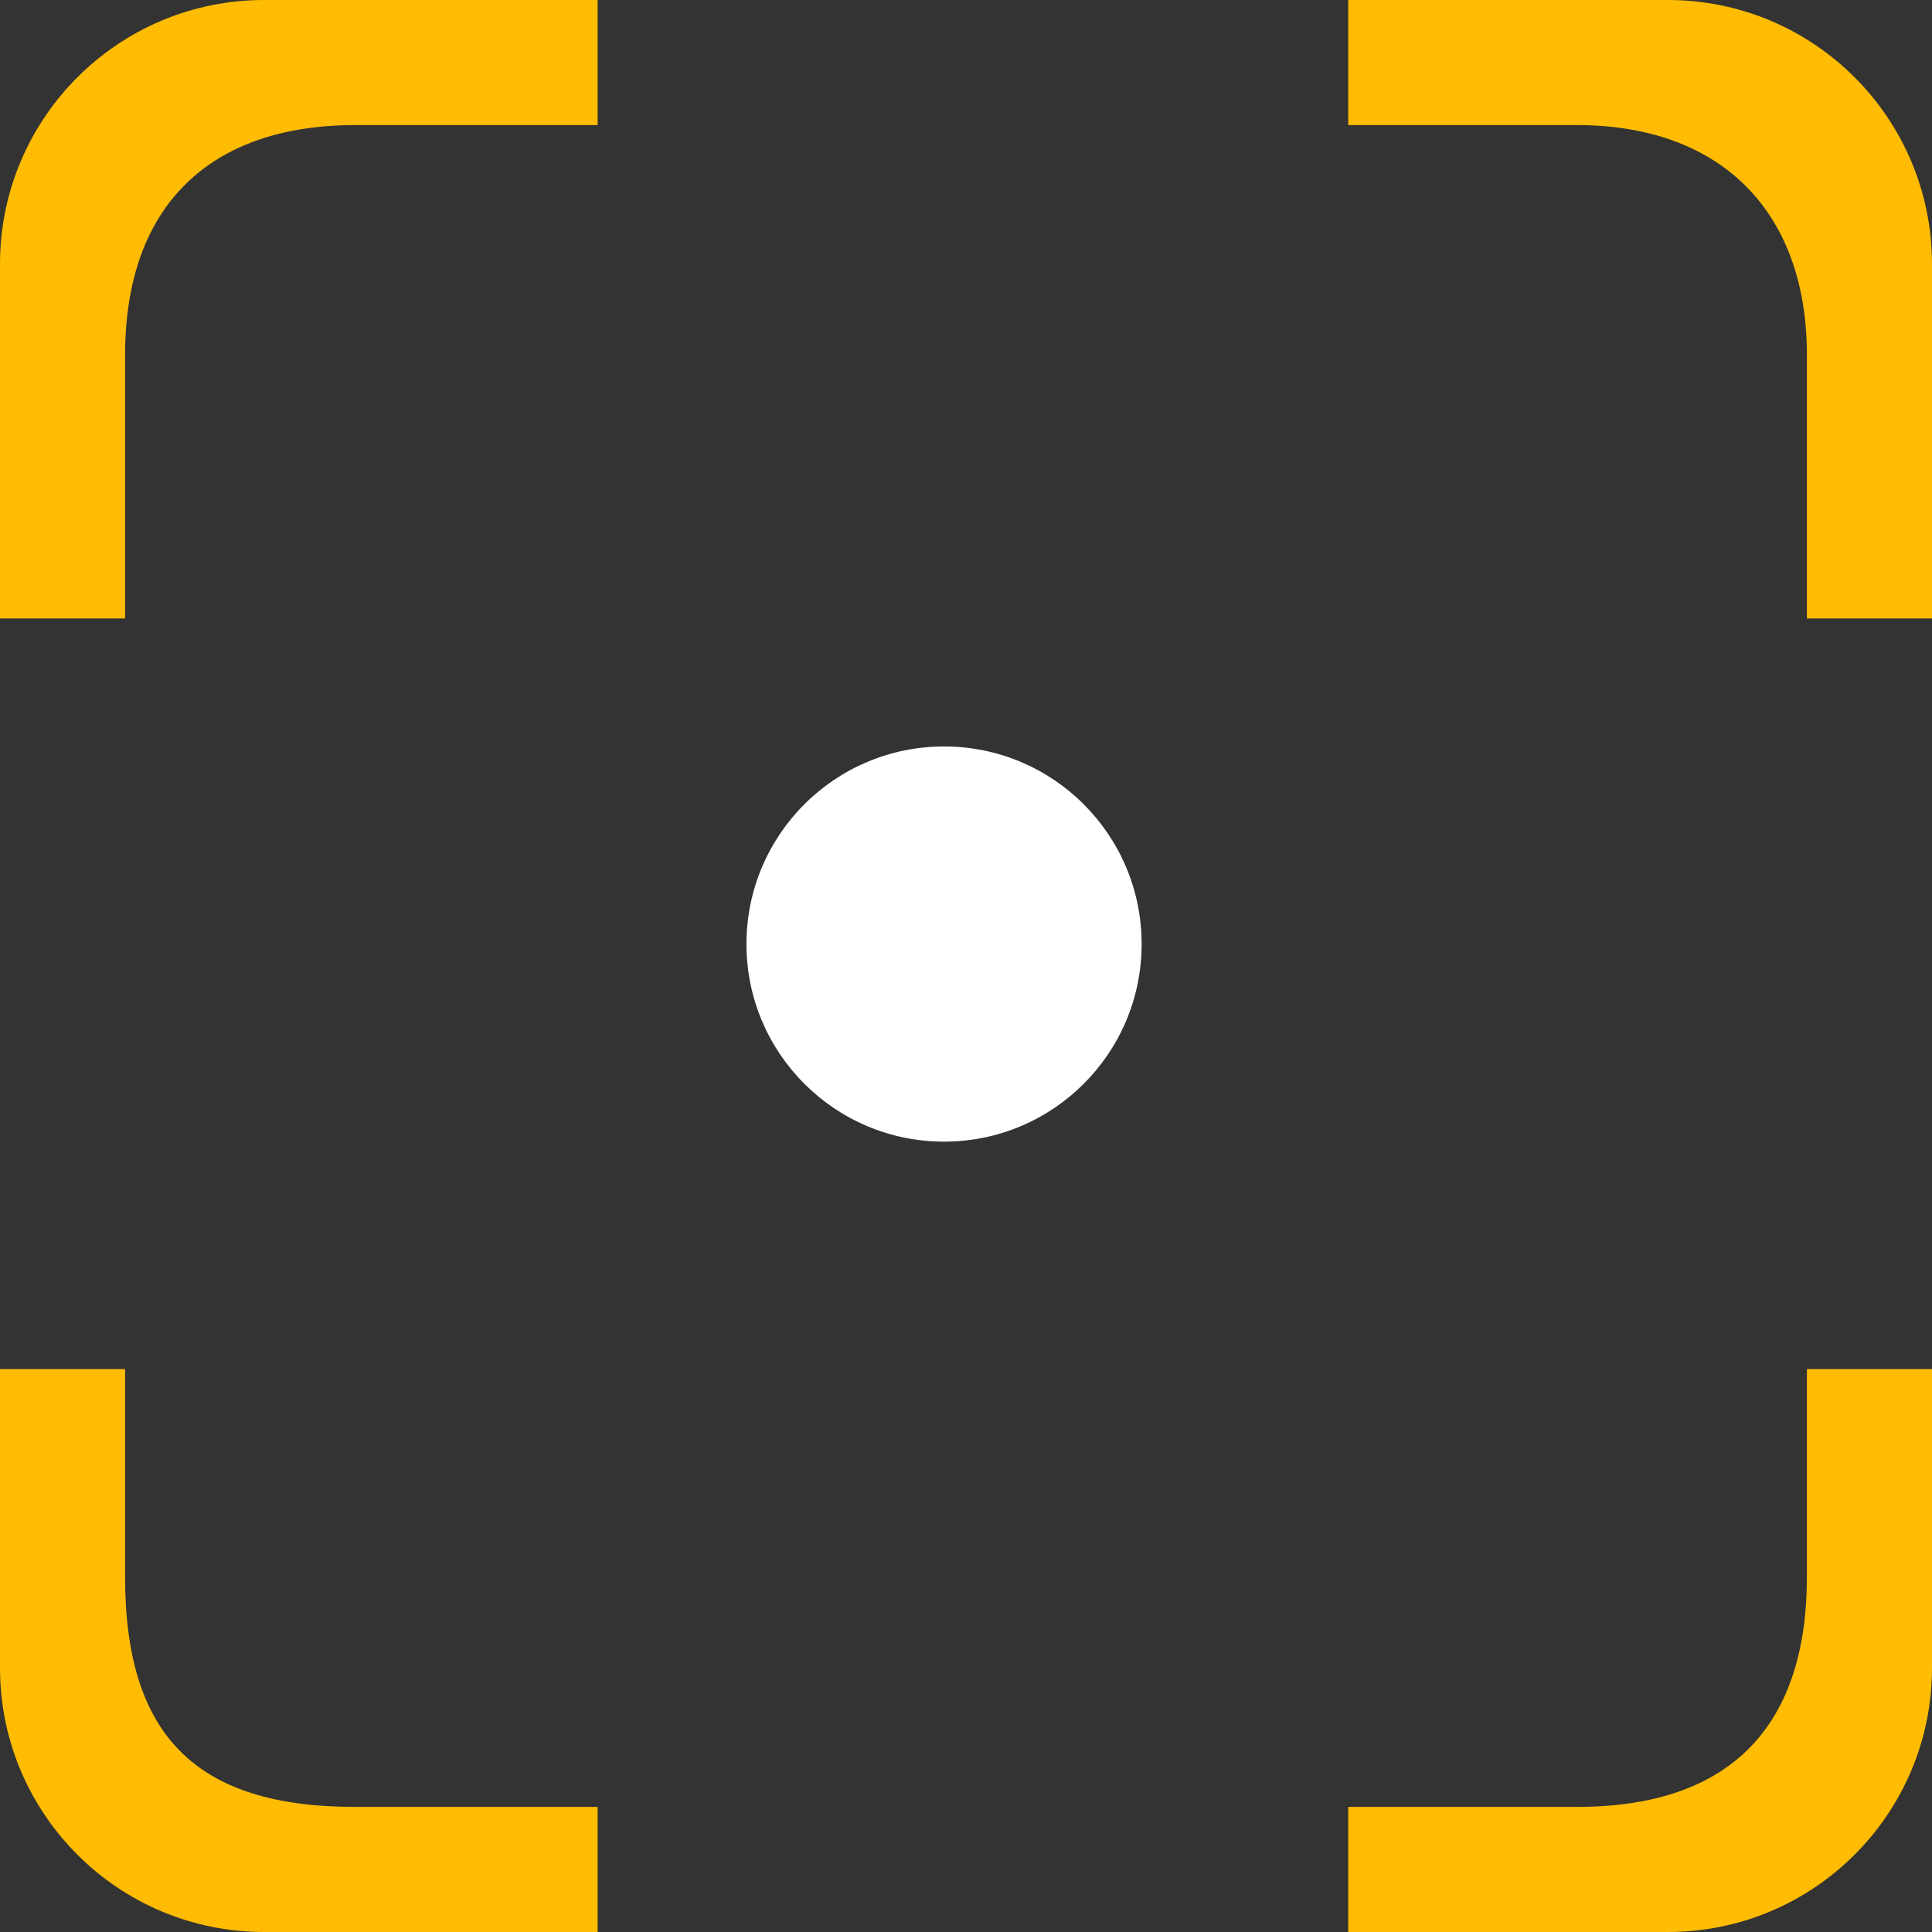
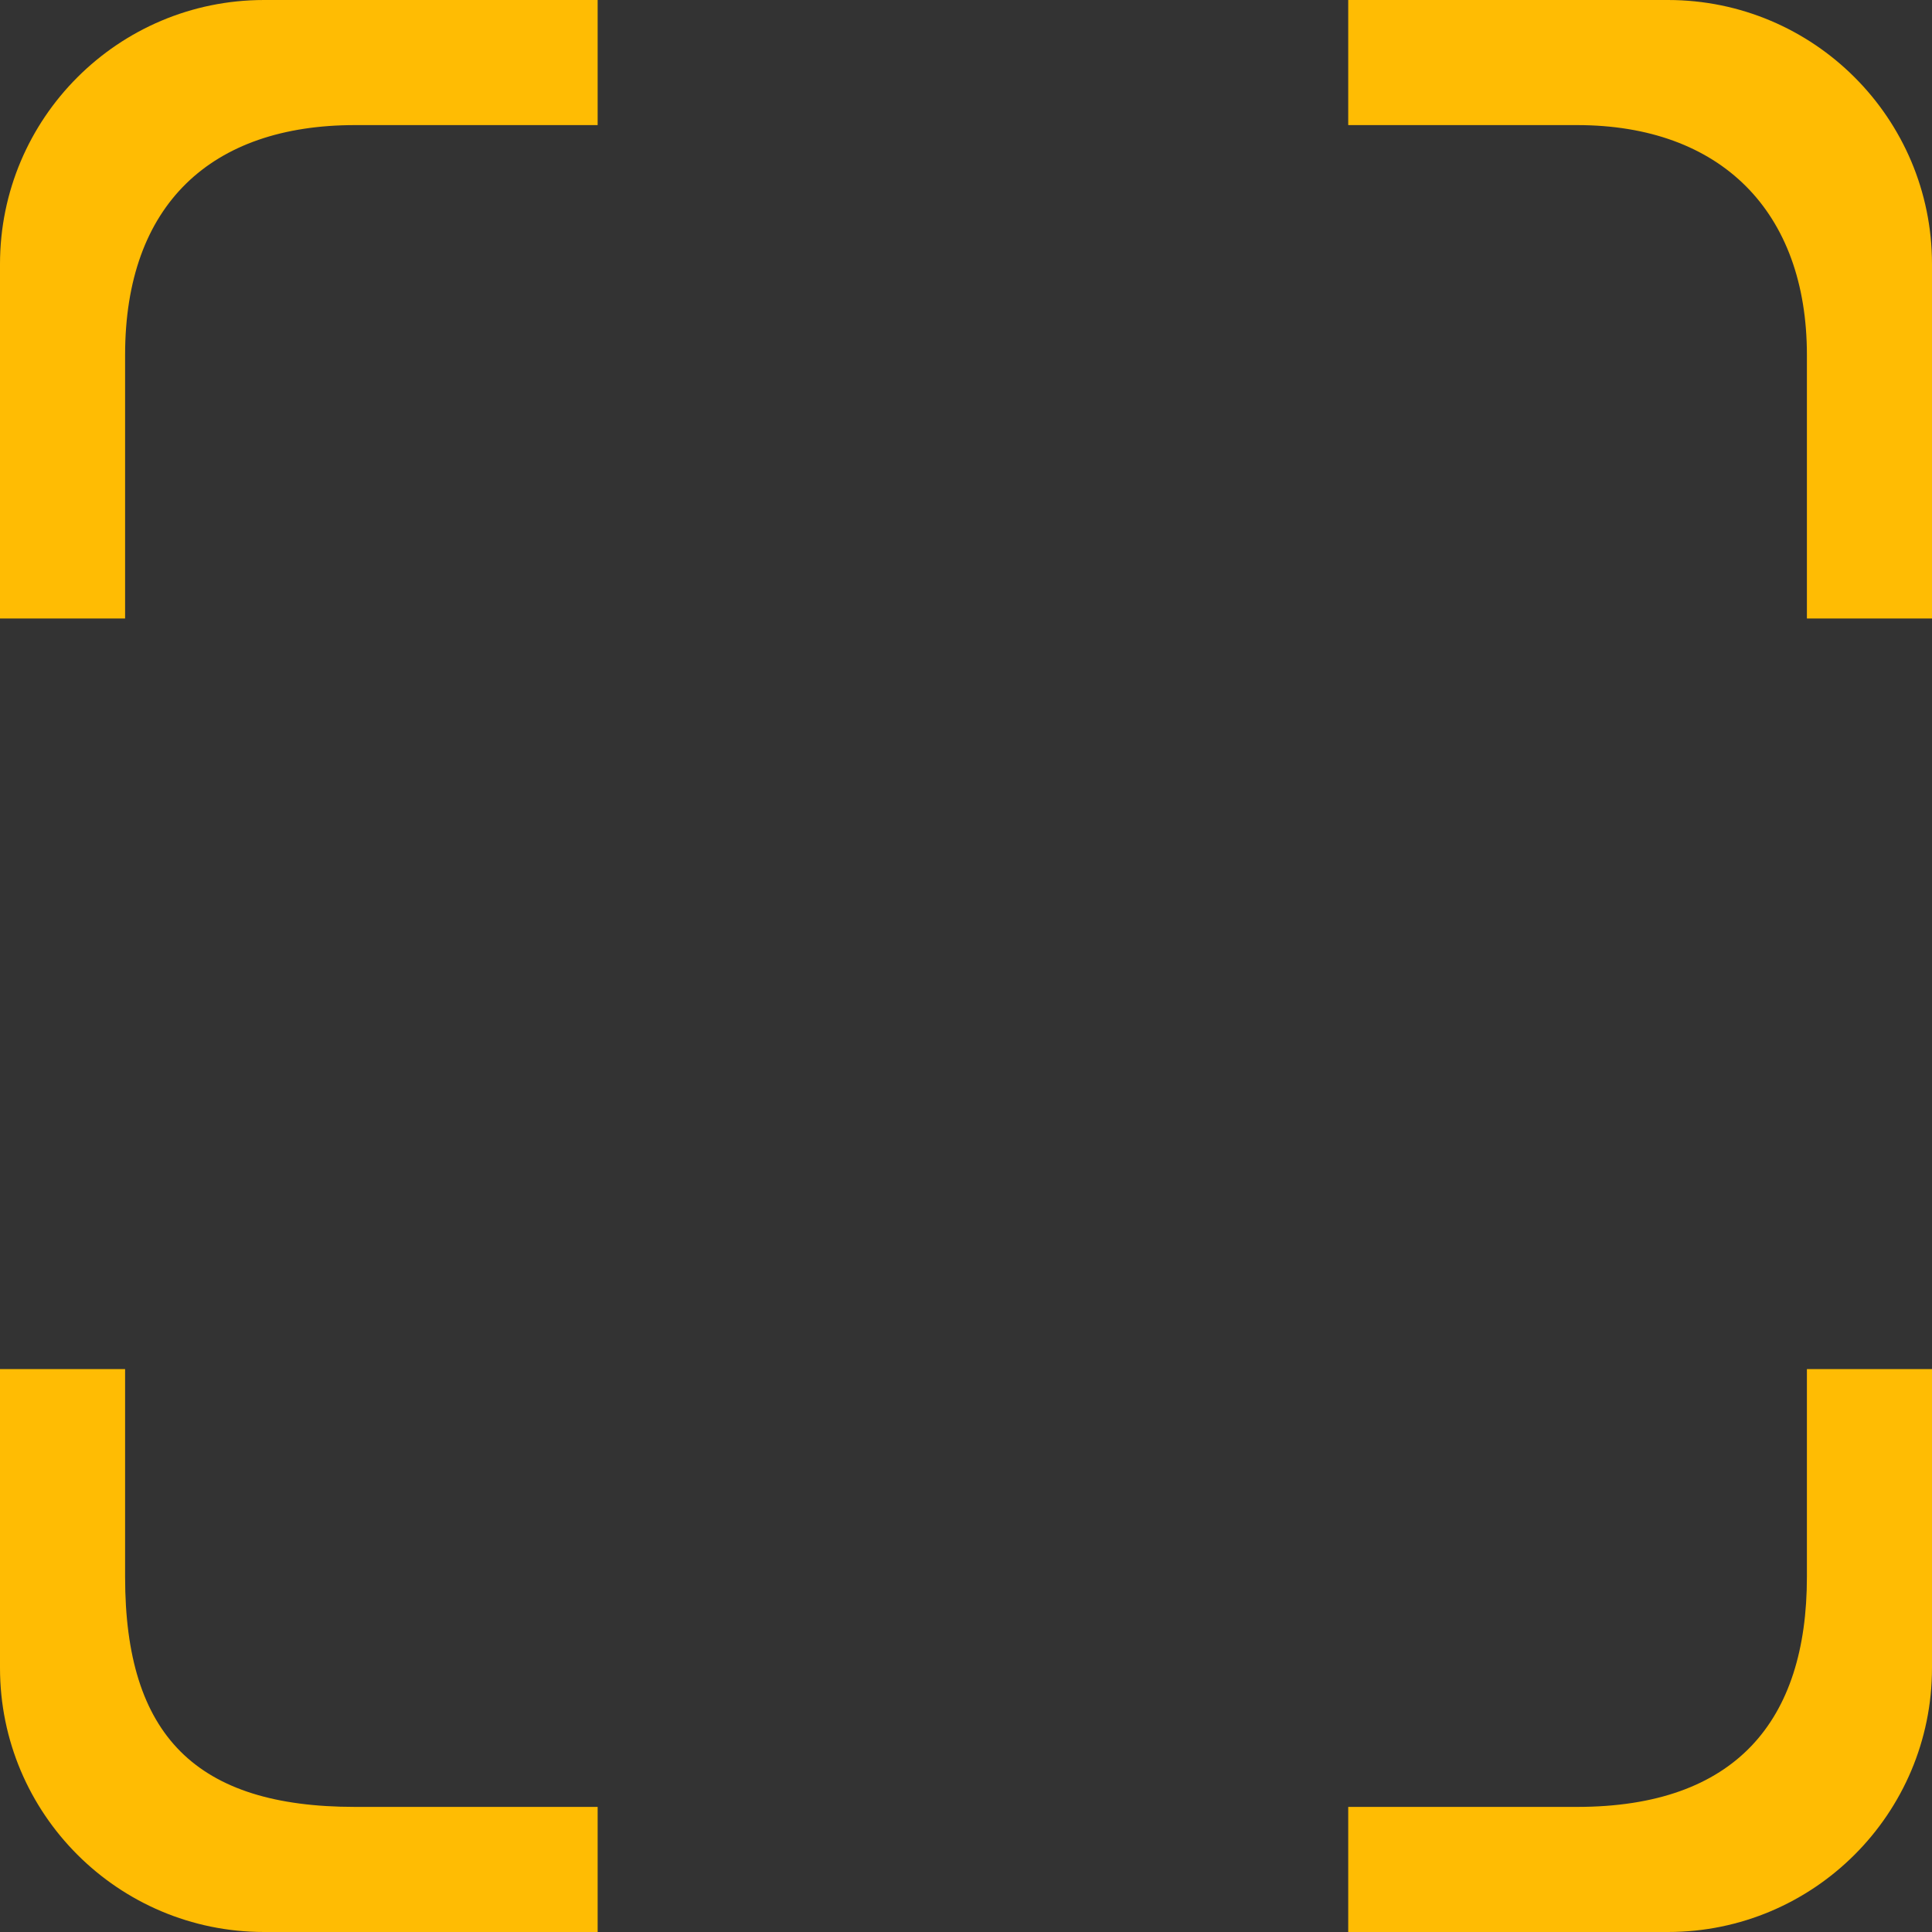
<svg xmlns="http://www.w3.org/2000/svg" width="44" height="44" viewBox="0 0 44 44" fill="none">
  <rect x="0" y="0" width="44" height="44" fill="#333333" stroke="none" />
  <path fill-rule="evenodd" clip-rule="evenodd" d="M6.014 0C2.693 0 0 2.693 0 6.014V14.086H2.849V8.084C2.849 4.656 4.812 2.849 8.084 2.849H13.611V0H6.014ZM0 37.986V31.18H2.849V35.916C2.849 39.531 4.469 41.151 8.084 41.151H13.611V44H6.014C2.693 44 0 41.307 0 37.986ZM30.705 41.151V44H37.986C41.307 44 44 41.307 44 37.986V31.18H41.151V35.916C41.151 39.188 39.531 41.151 35.916 41.151H30.705ZM41.151 14.086H44V6.014C44 2.693 41.307 0 37.986 0H30.705V2.849H35.916C39.188 2.849 41.151 4.812 41.151 8.084V14.086Z" fill="#FFBC03" />
-   <circle cx="21.5" cy="21.5" r="4.5" fill="white" />
</svg>